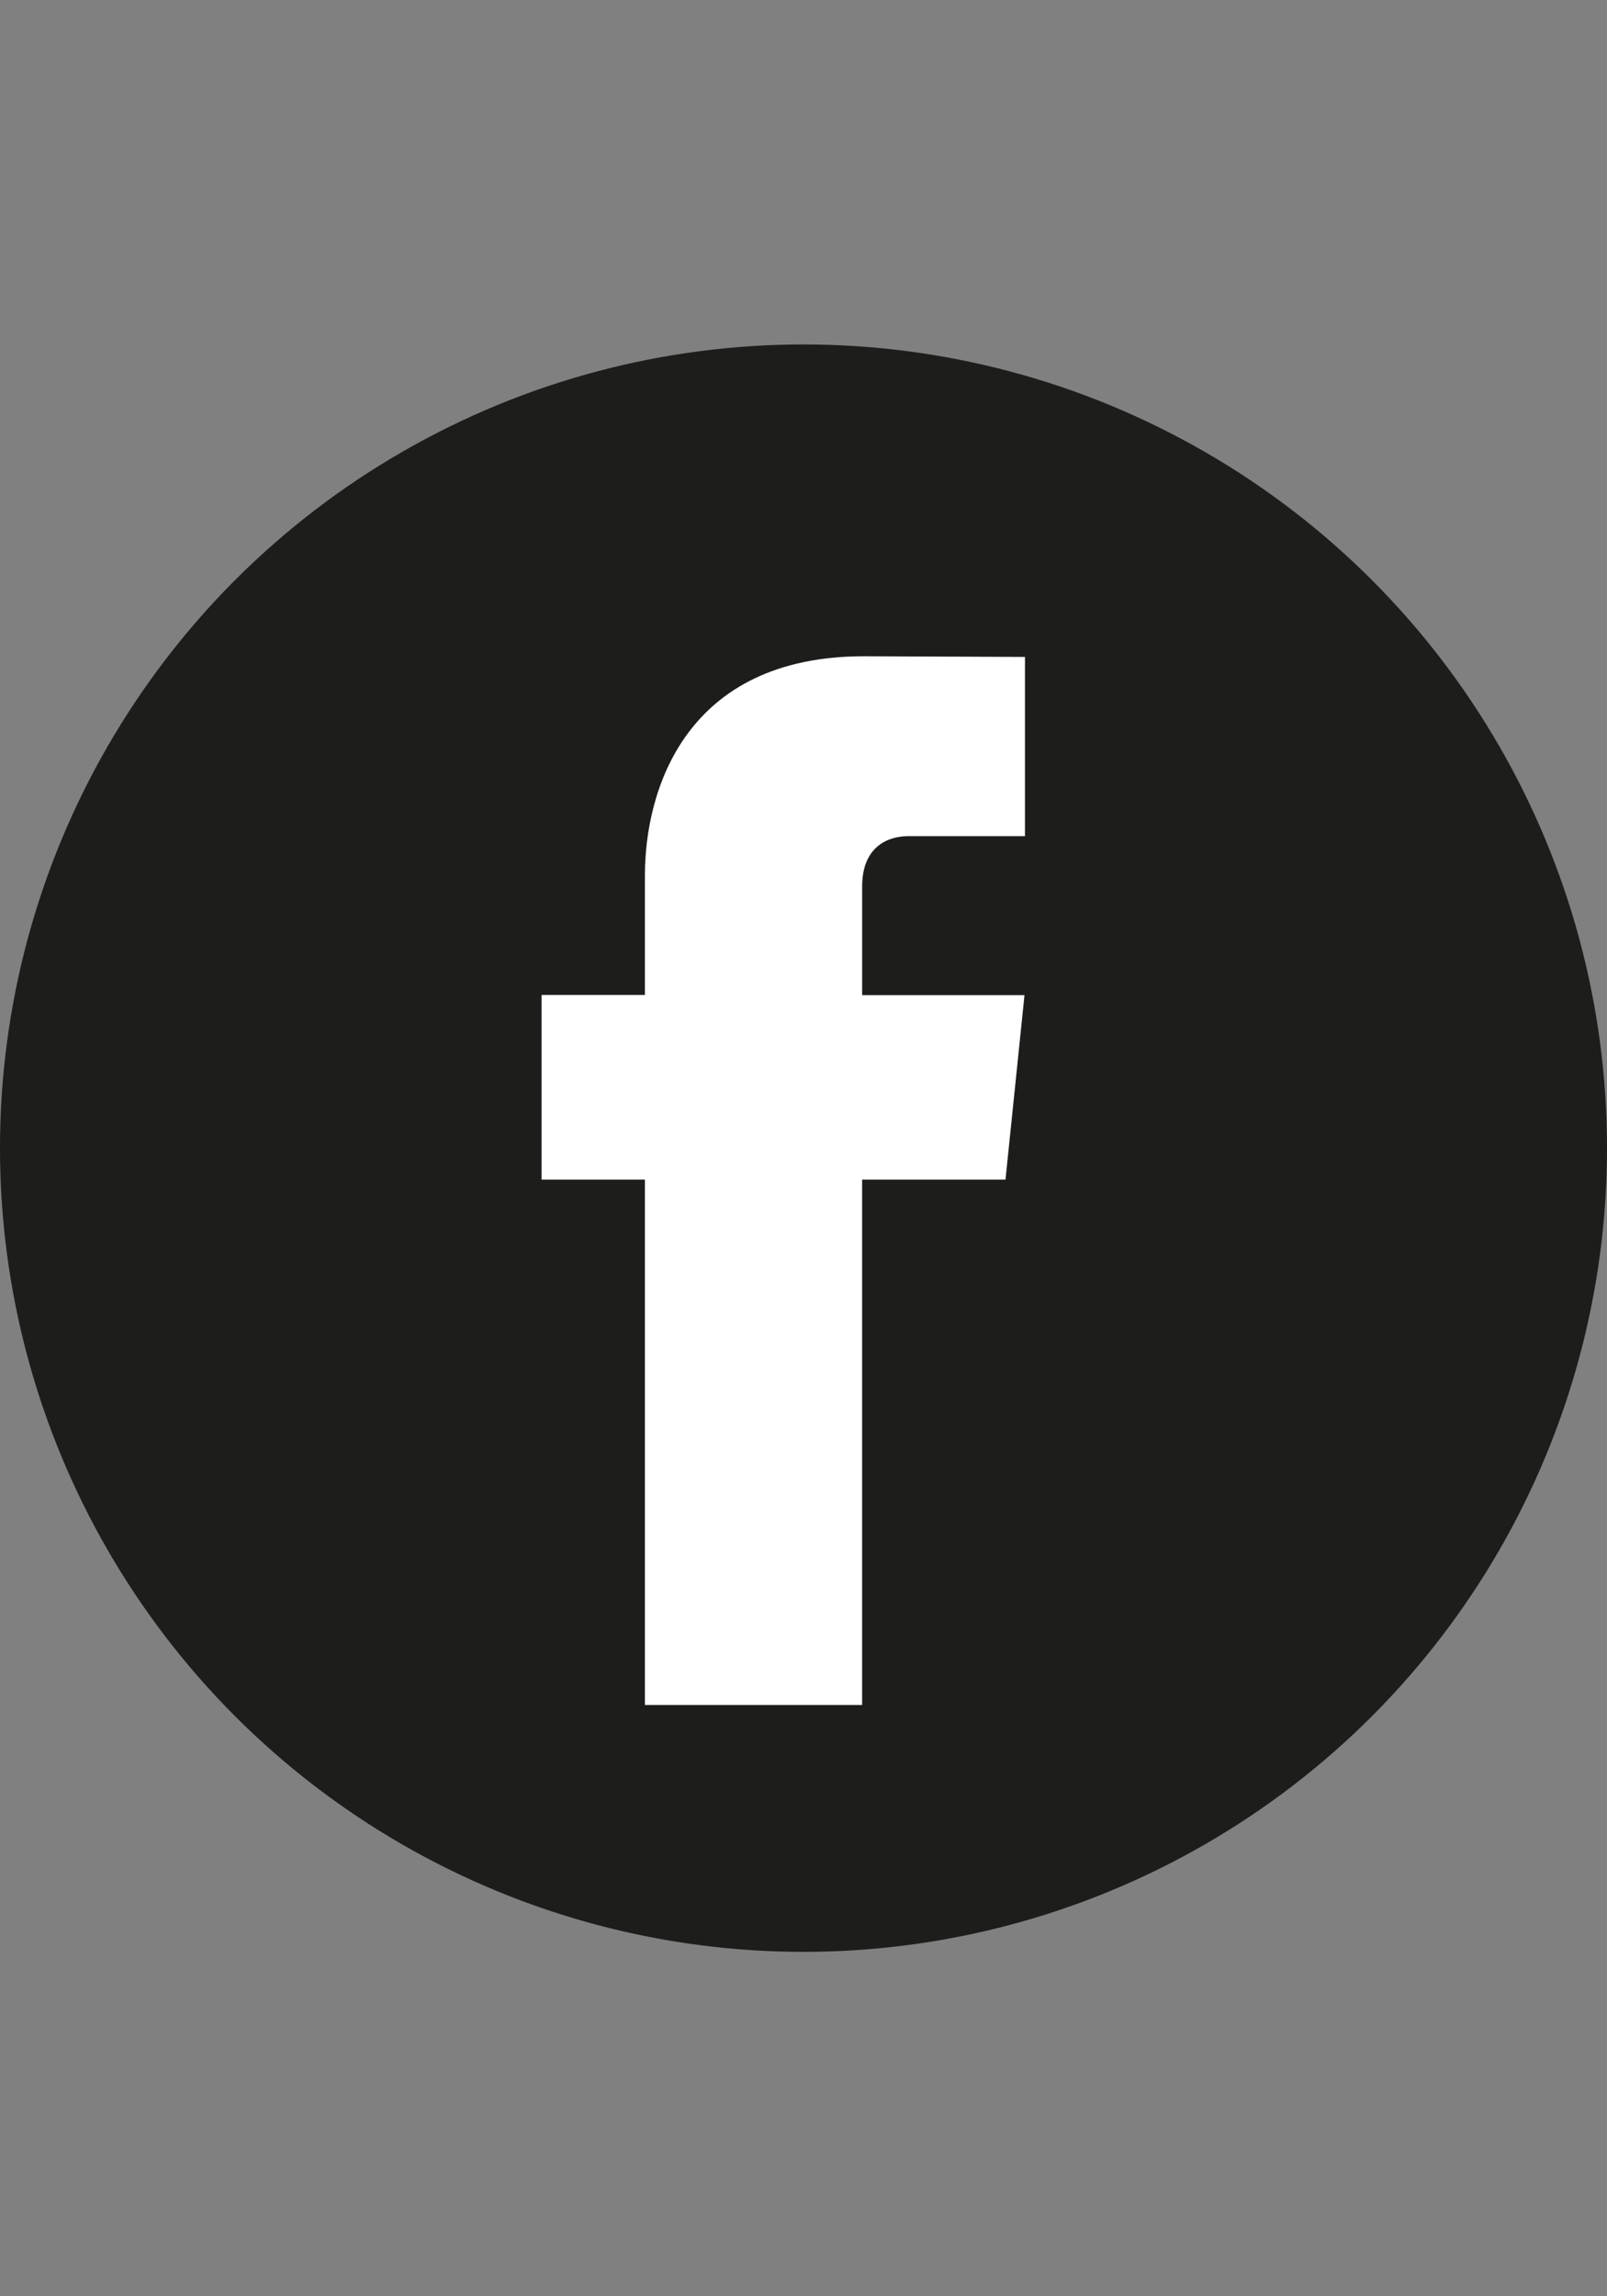
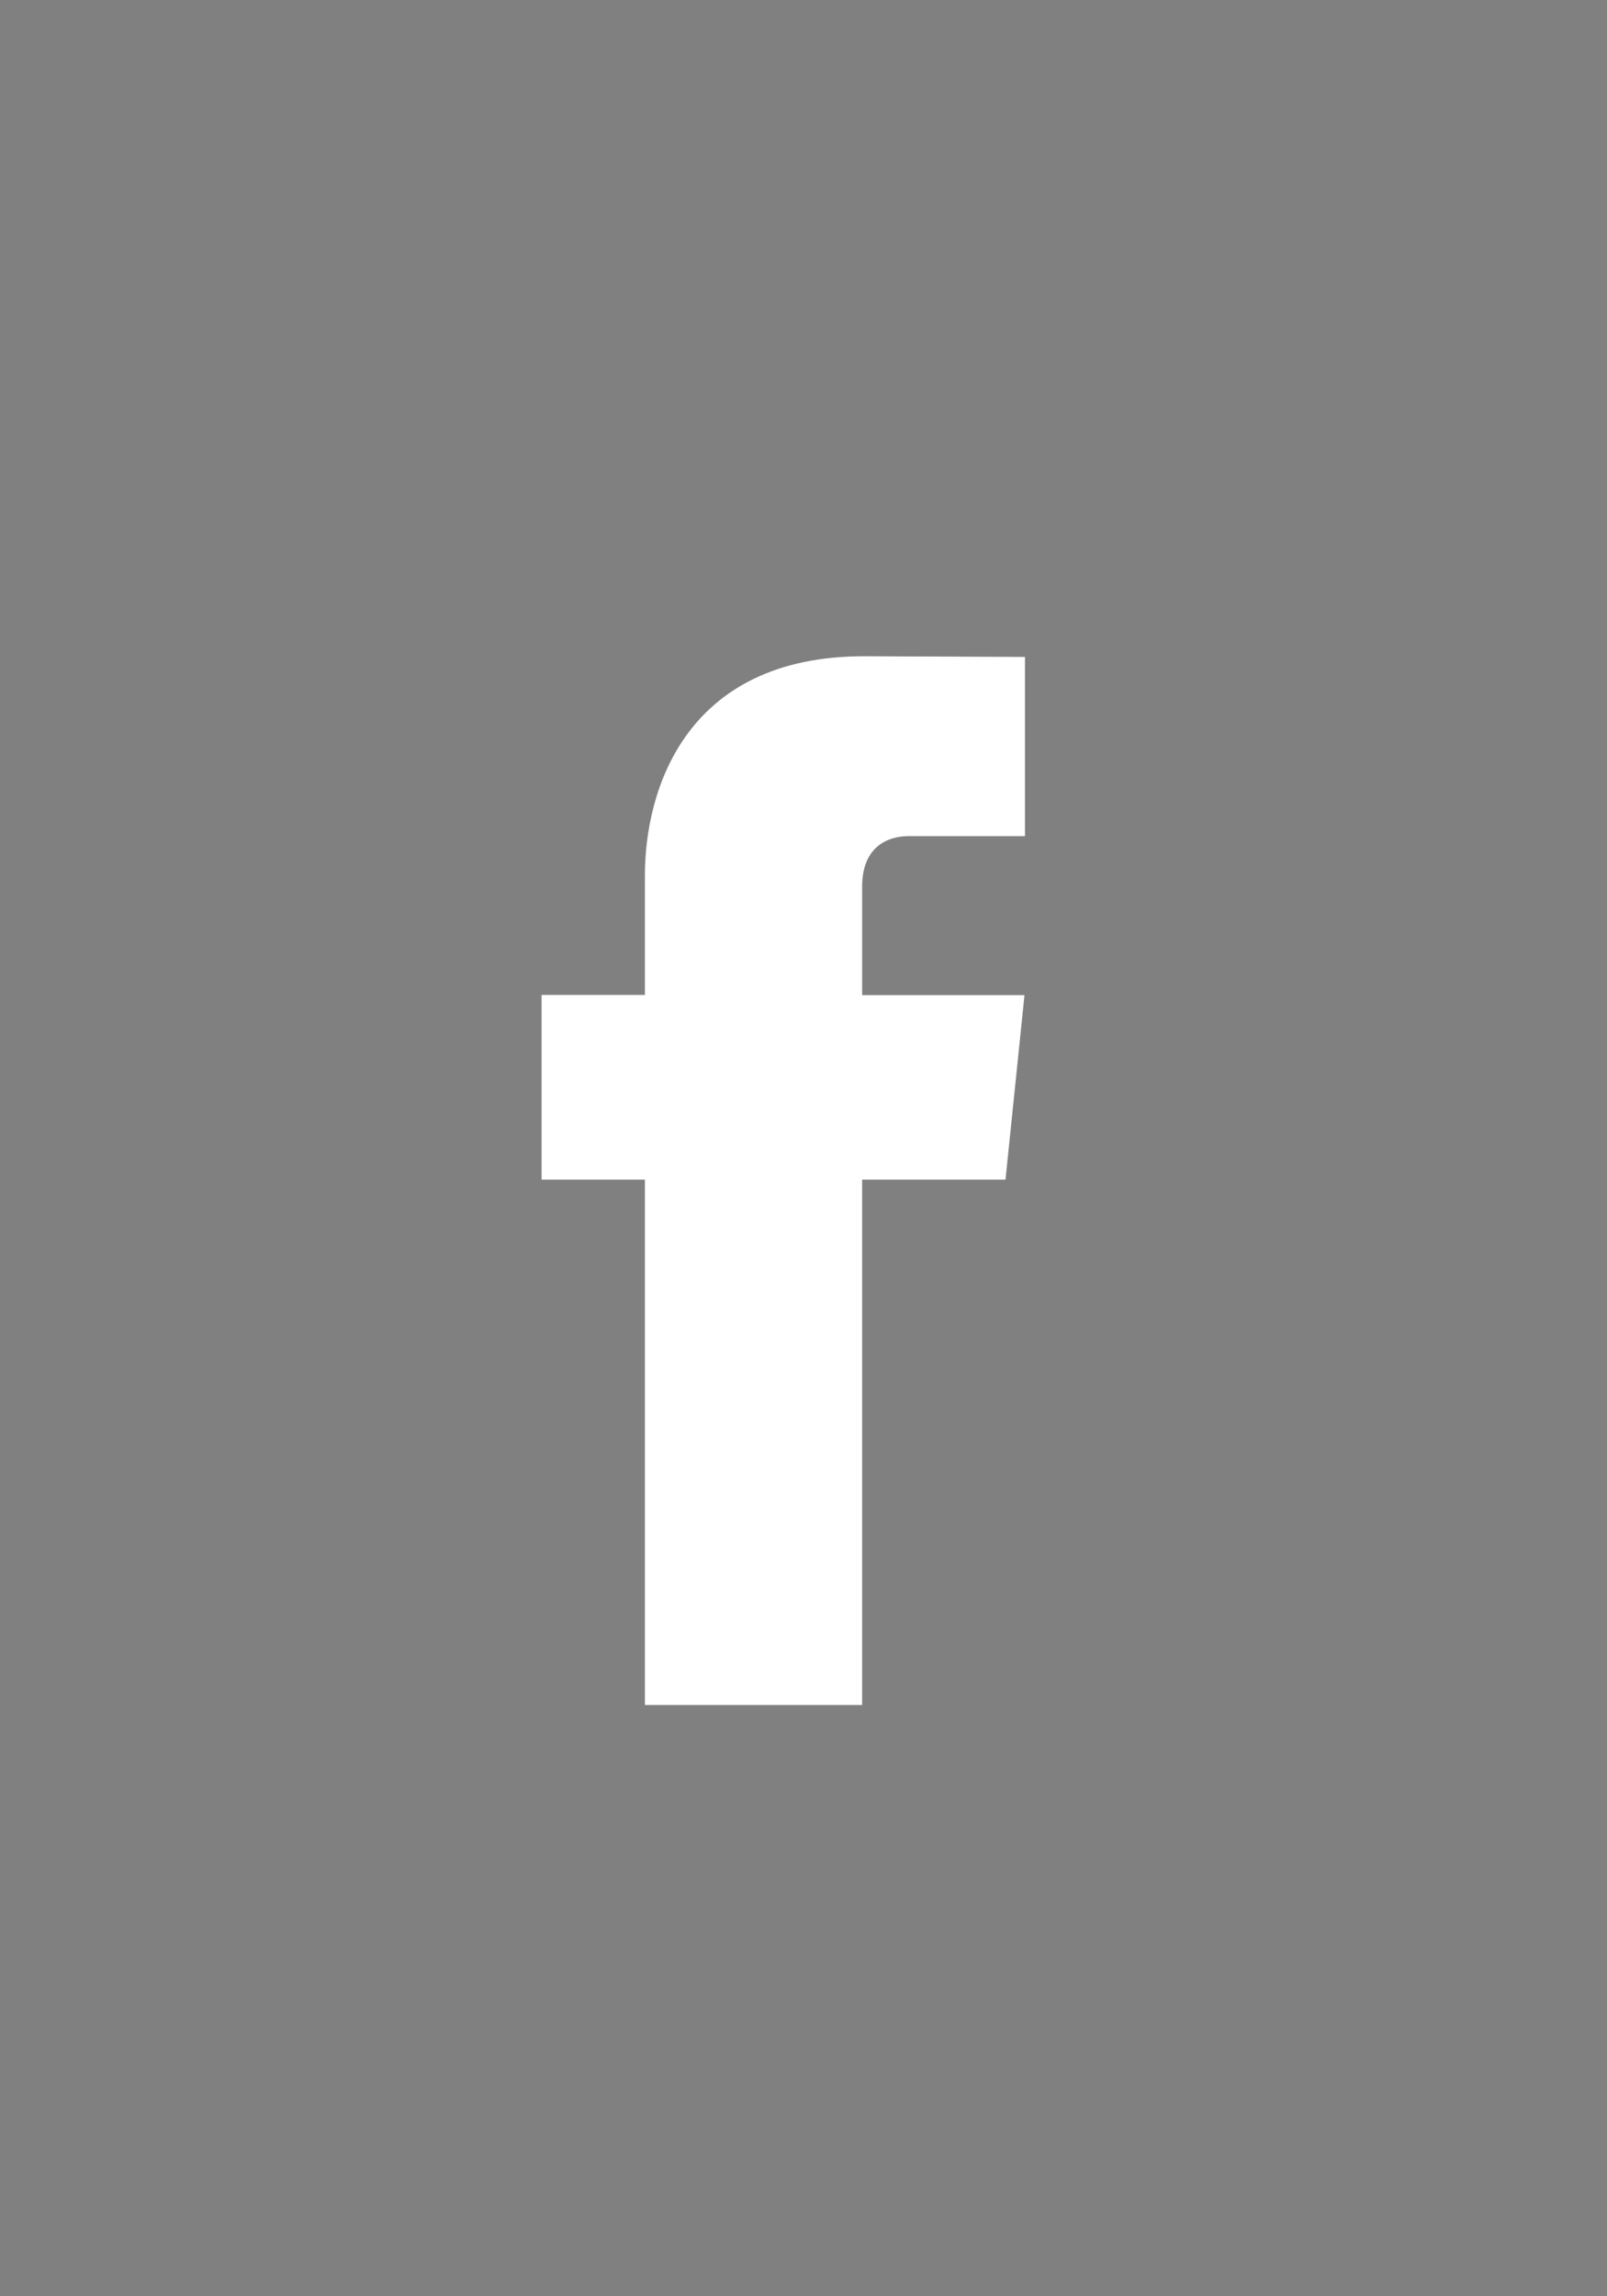
<svg xmlns="http://www.w3.org/2000/svg" version="1.1" id="Capa_1" x="0px" y="0px" width="416.689px" height="595.281px" viewBox="0 0 416.689 595.281" enable-background="new 0 0 416.689 595.281" xml:space="preserve">
  <rect x="0" y="0" width="416.689" height="595.281" fill="#808080" stroke="none" />
  <g>
-     <circle fill="#1D1D1B" cx="208.345" cy="297.64" r="208.346" />
    <path fill="#FFFFFF" d="M260.723,305.796h-37.177v136.198h-56.325V305.796h-26.789V257.93h26.789v-30.975   c0-22.149,10.521-56.834,56.827-56.834l41.723,0.175v46.461h-30.272c-4.966,0-11.948,2.481-11.948,13.047v28.171h42.094   L260.723,305.796z" />
  </g>
</svg>